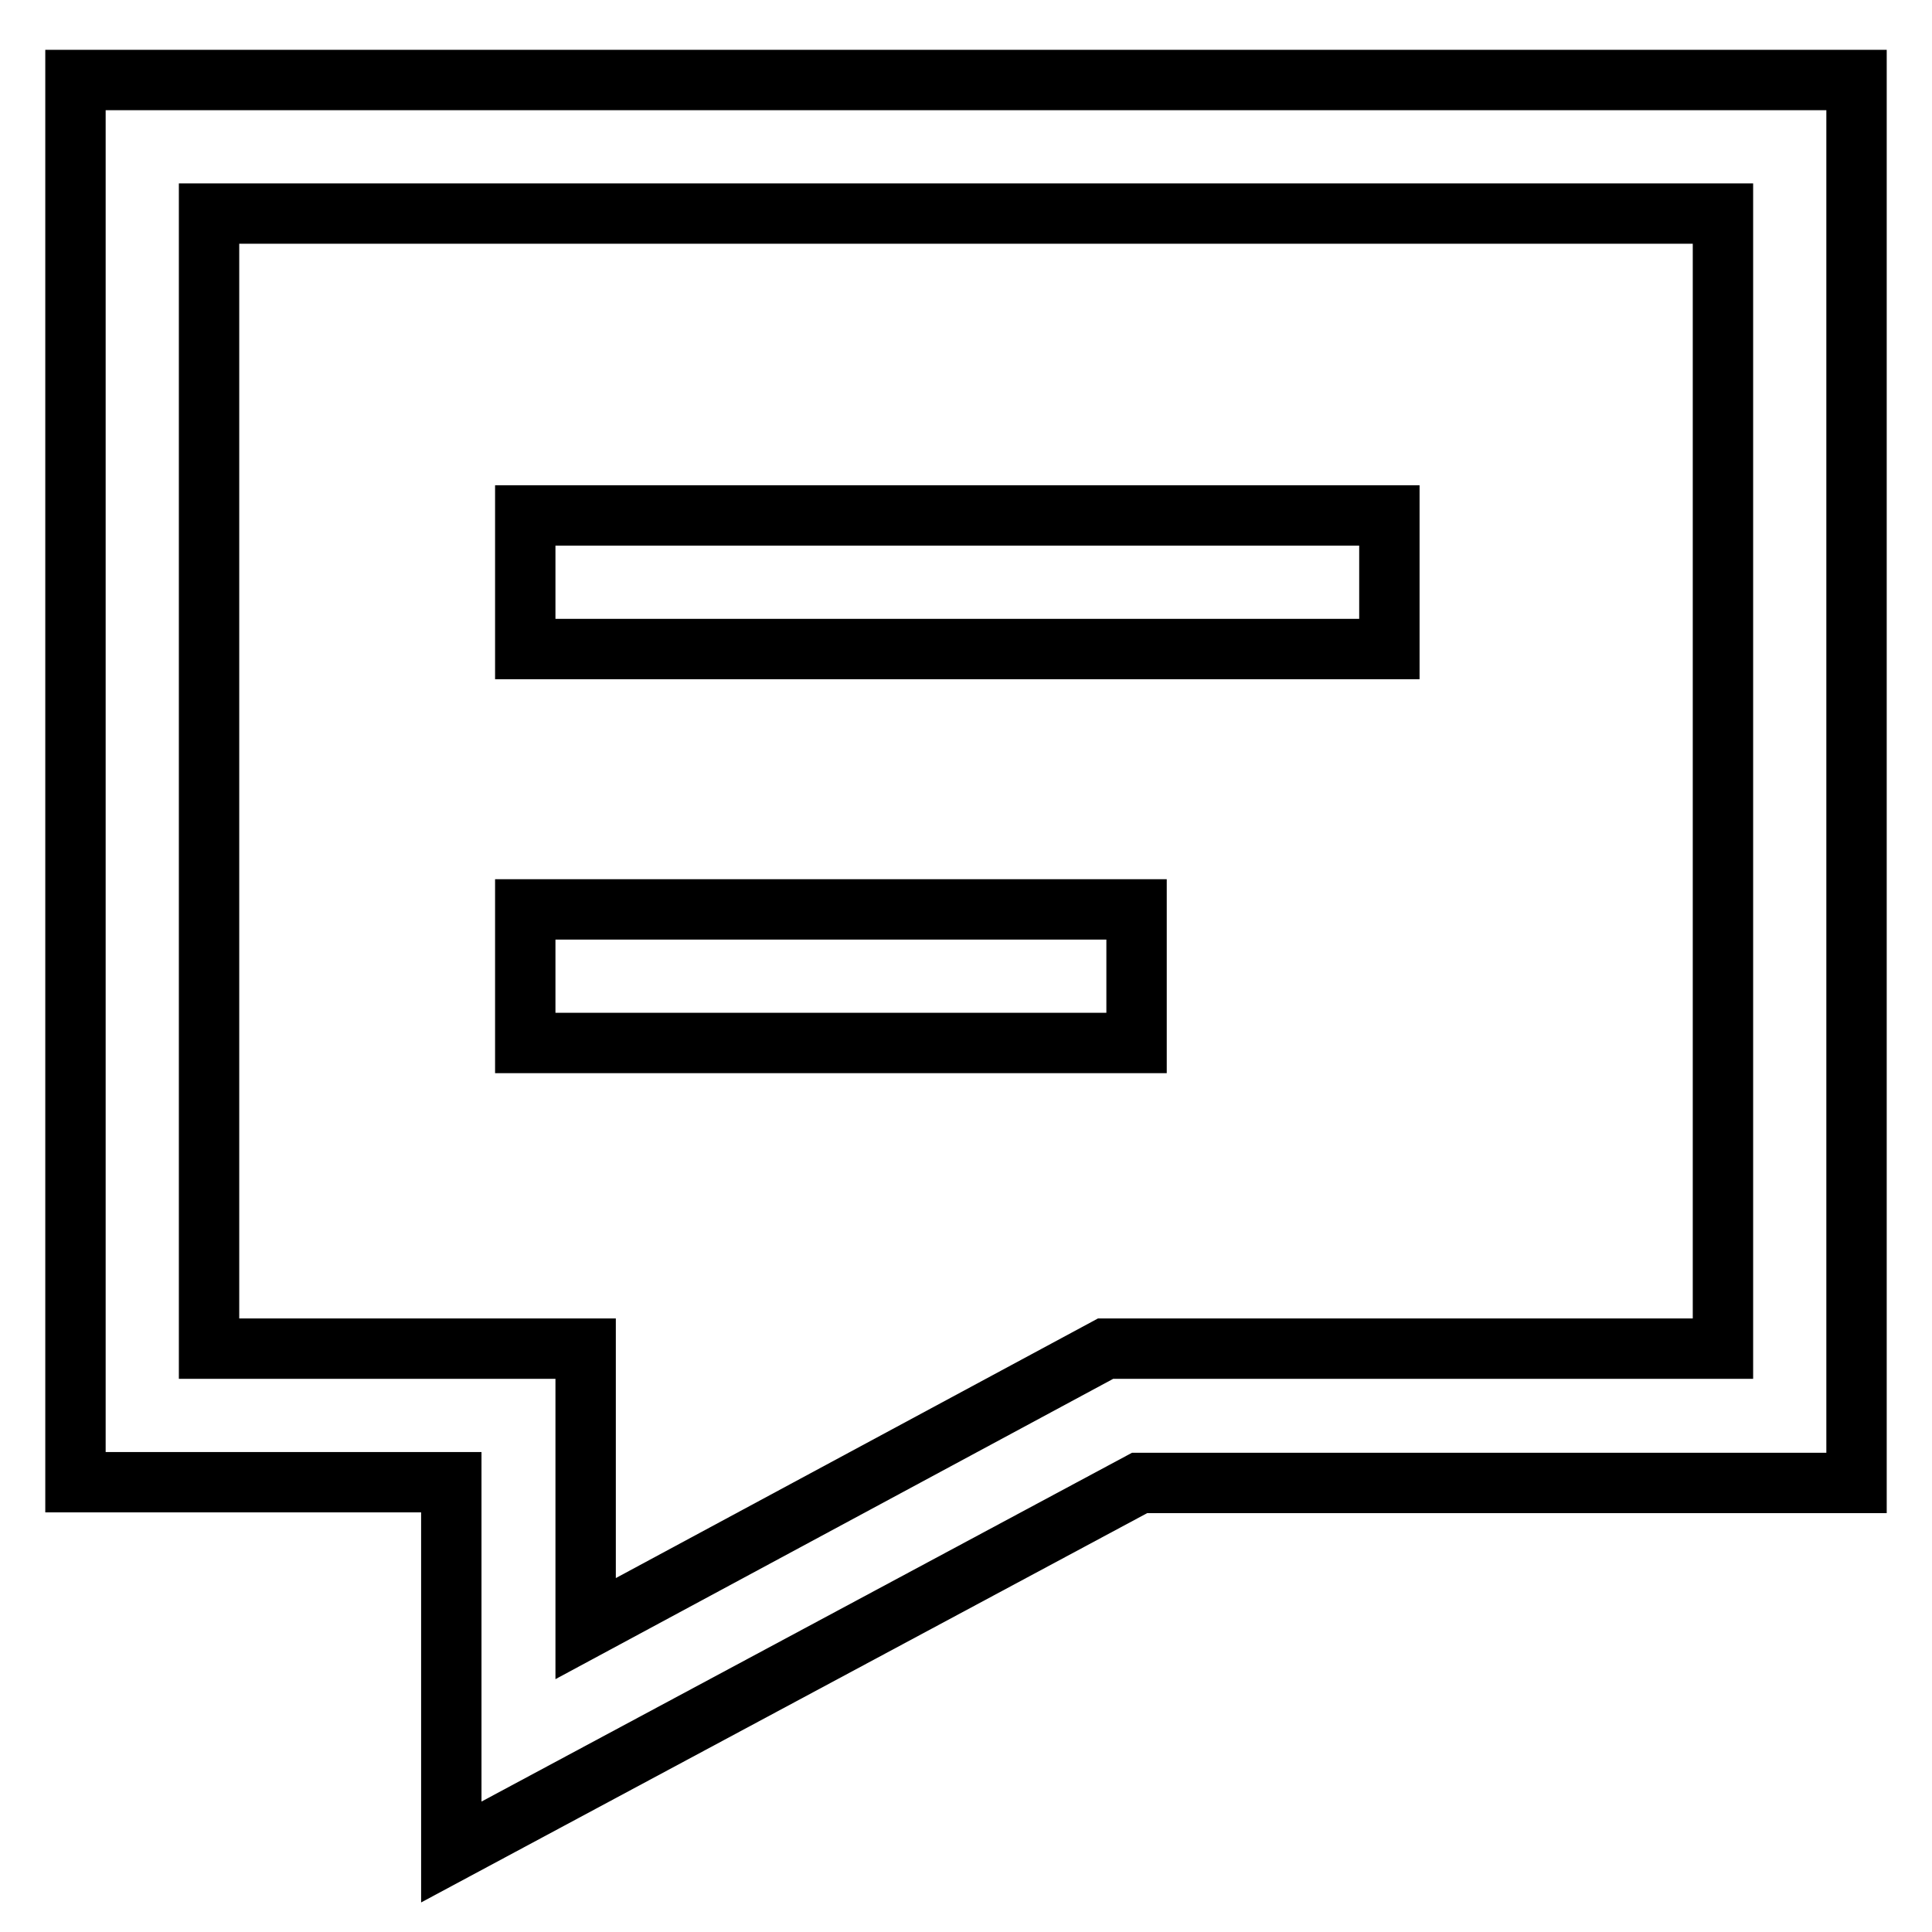
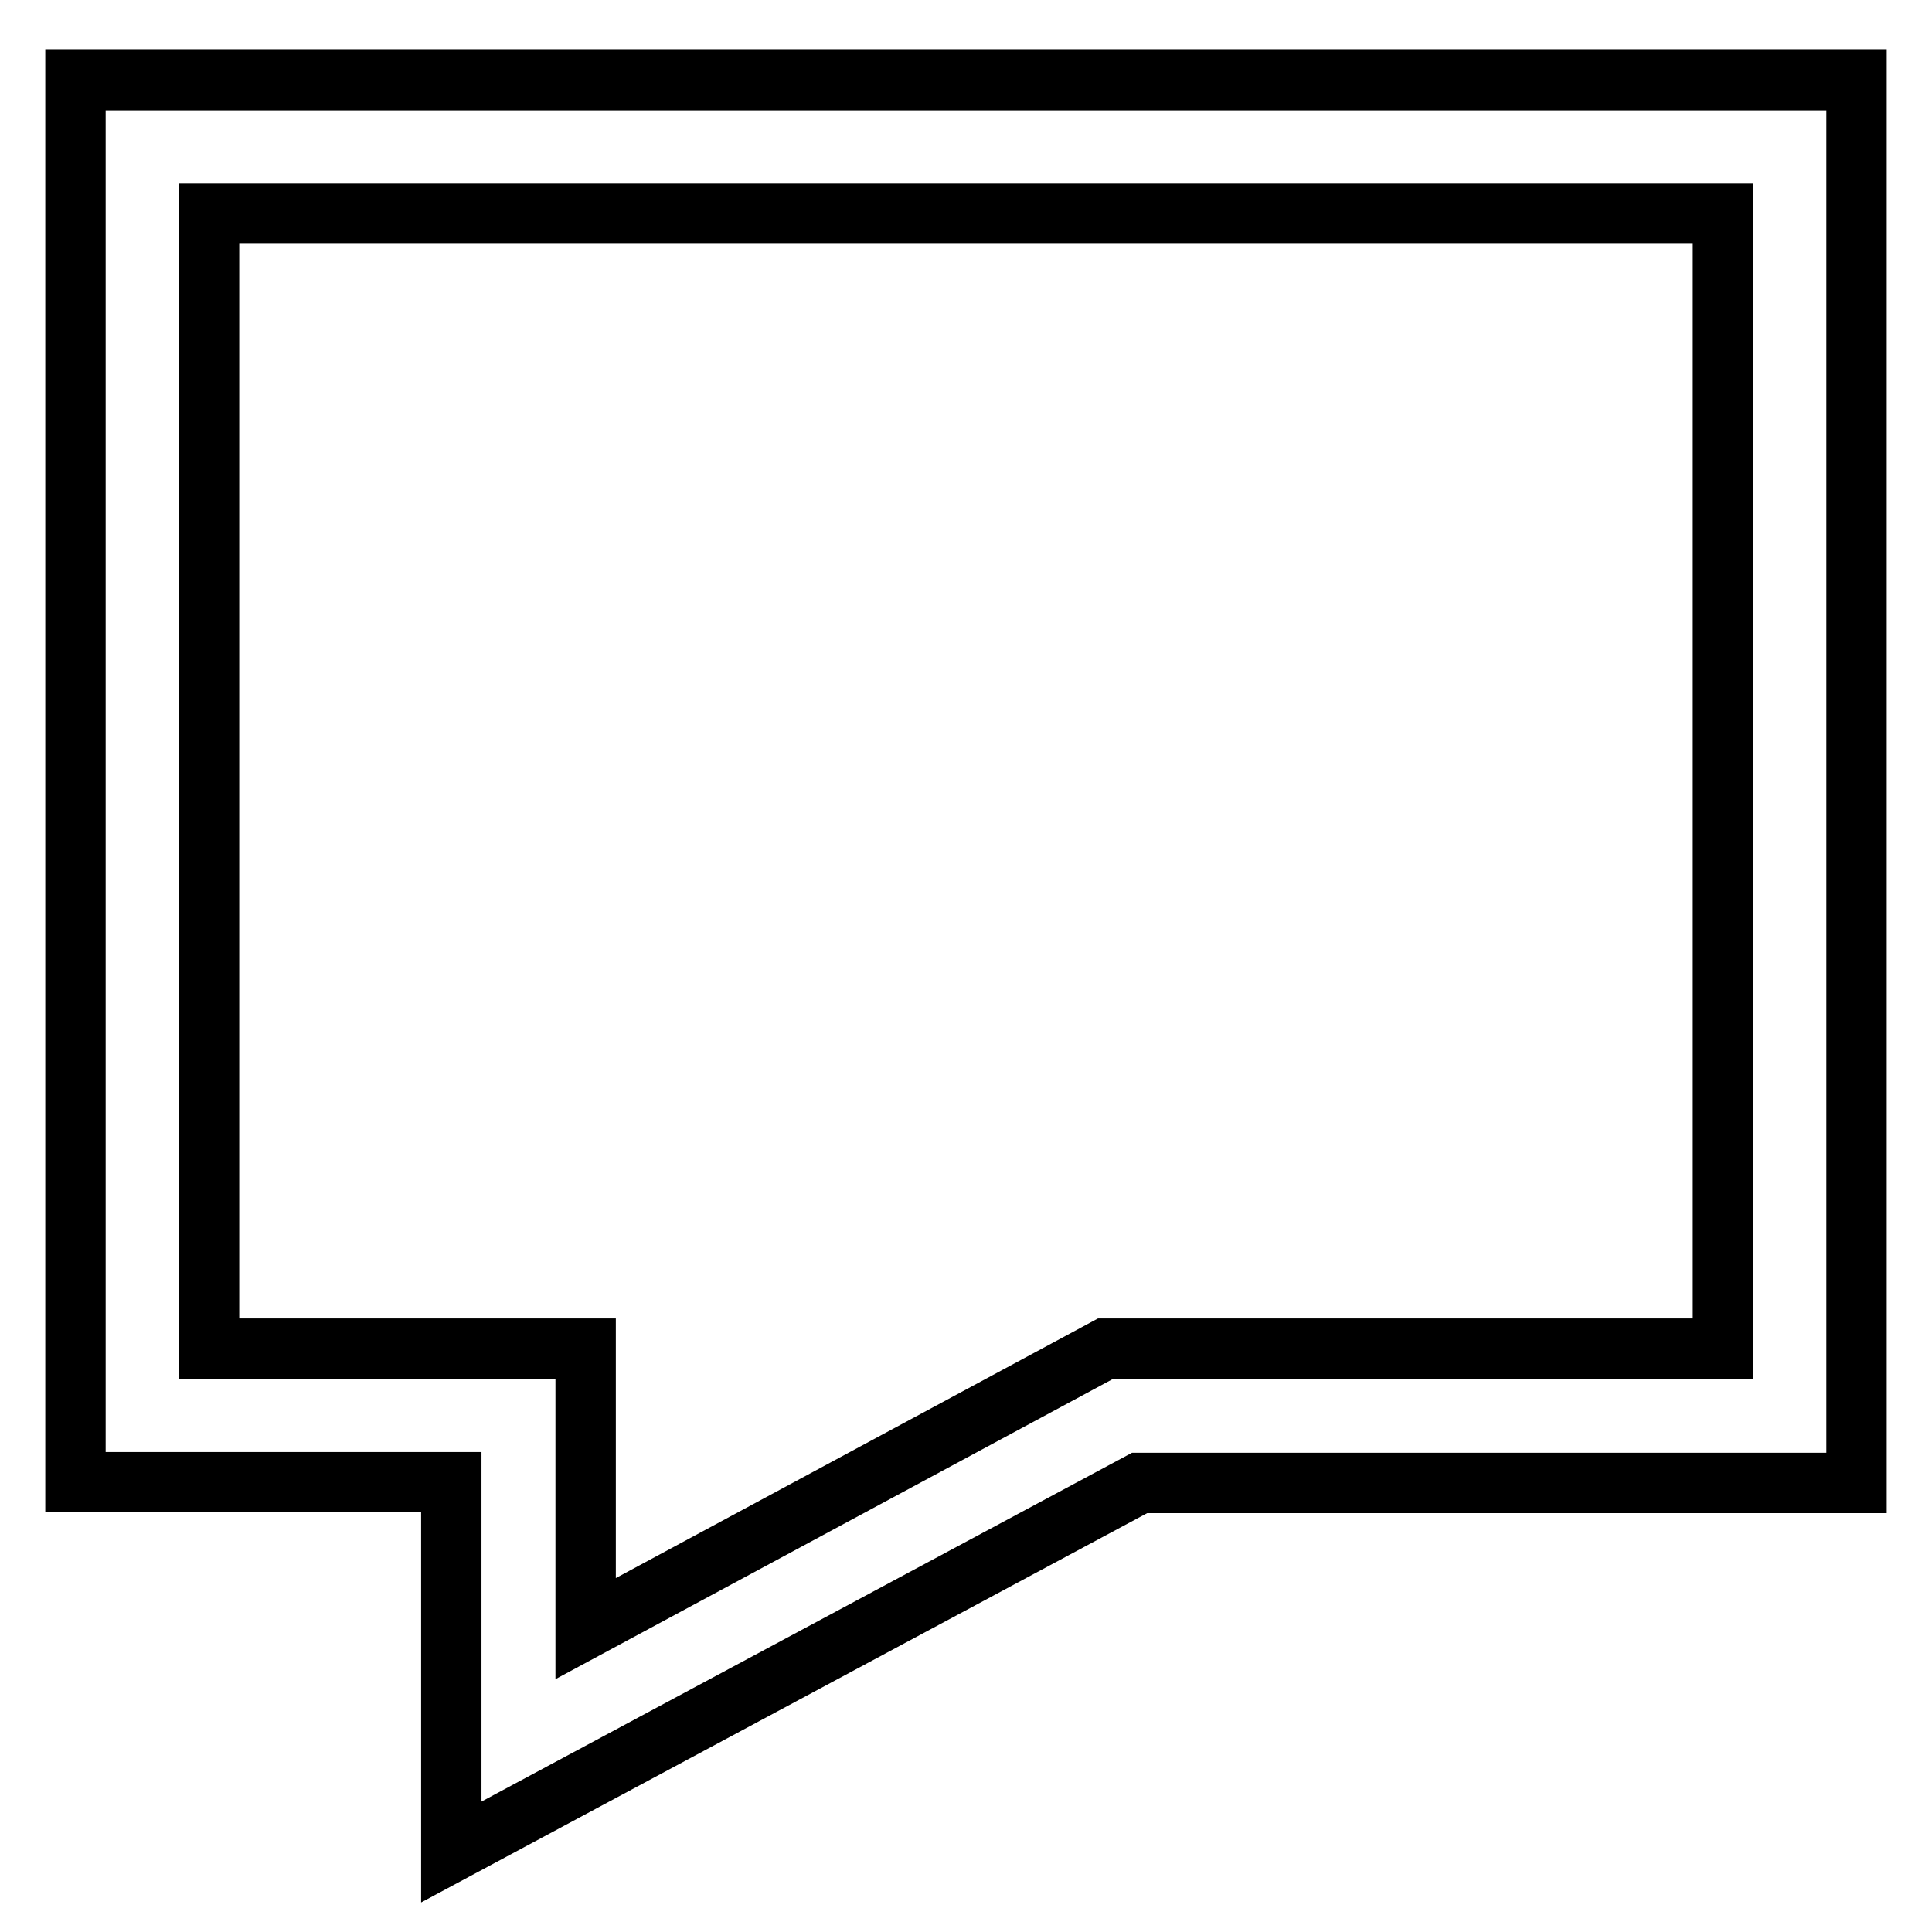
<svg xmlns="http://www.w3.org/2000/svg" version="1.1" x="0px" y="0px" viewBox="0 0 256 256" enable-background="new 0 0 256 256" xml:space="preserve">
  <g>
    <path stroke-width="8" fill-opacity="0" stroke="#000000" d="M59.8,245.4v-49H10V10.6h236v185.9h-95L59.8,245.4z M27.7,178.7h49.9v37.1l68.9-37.1h81.8V28.3H27.7V178.7z " />
-     <path stroke-width="8" fill-opacity="0" stroke="#000000" d="M69.6,120.5h81v17.7h-81V120.5z M69.6,68.3h114.5V86H69.6V68.3z" />
  </g>
</svg>